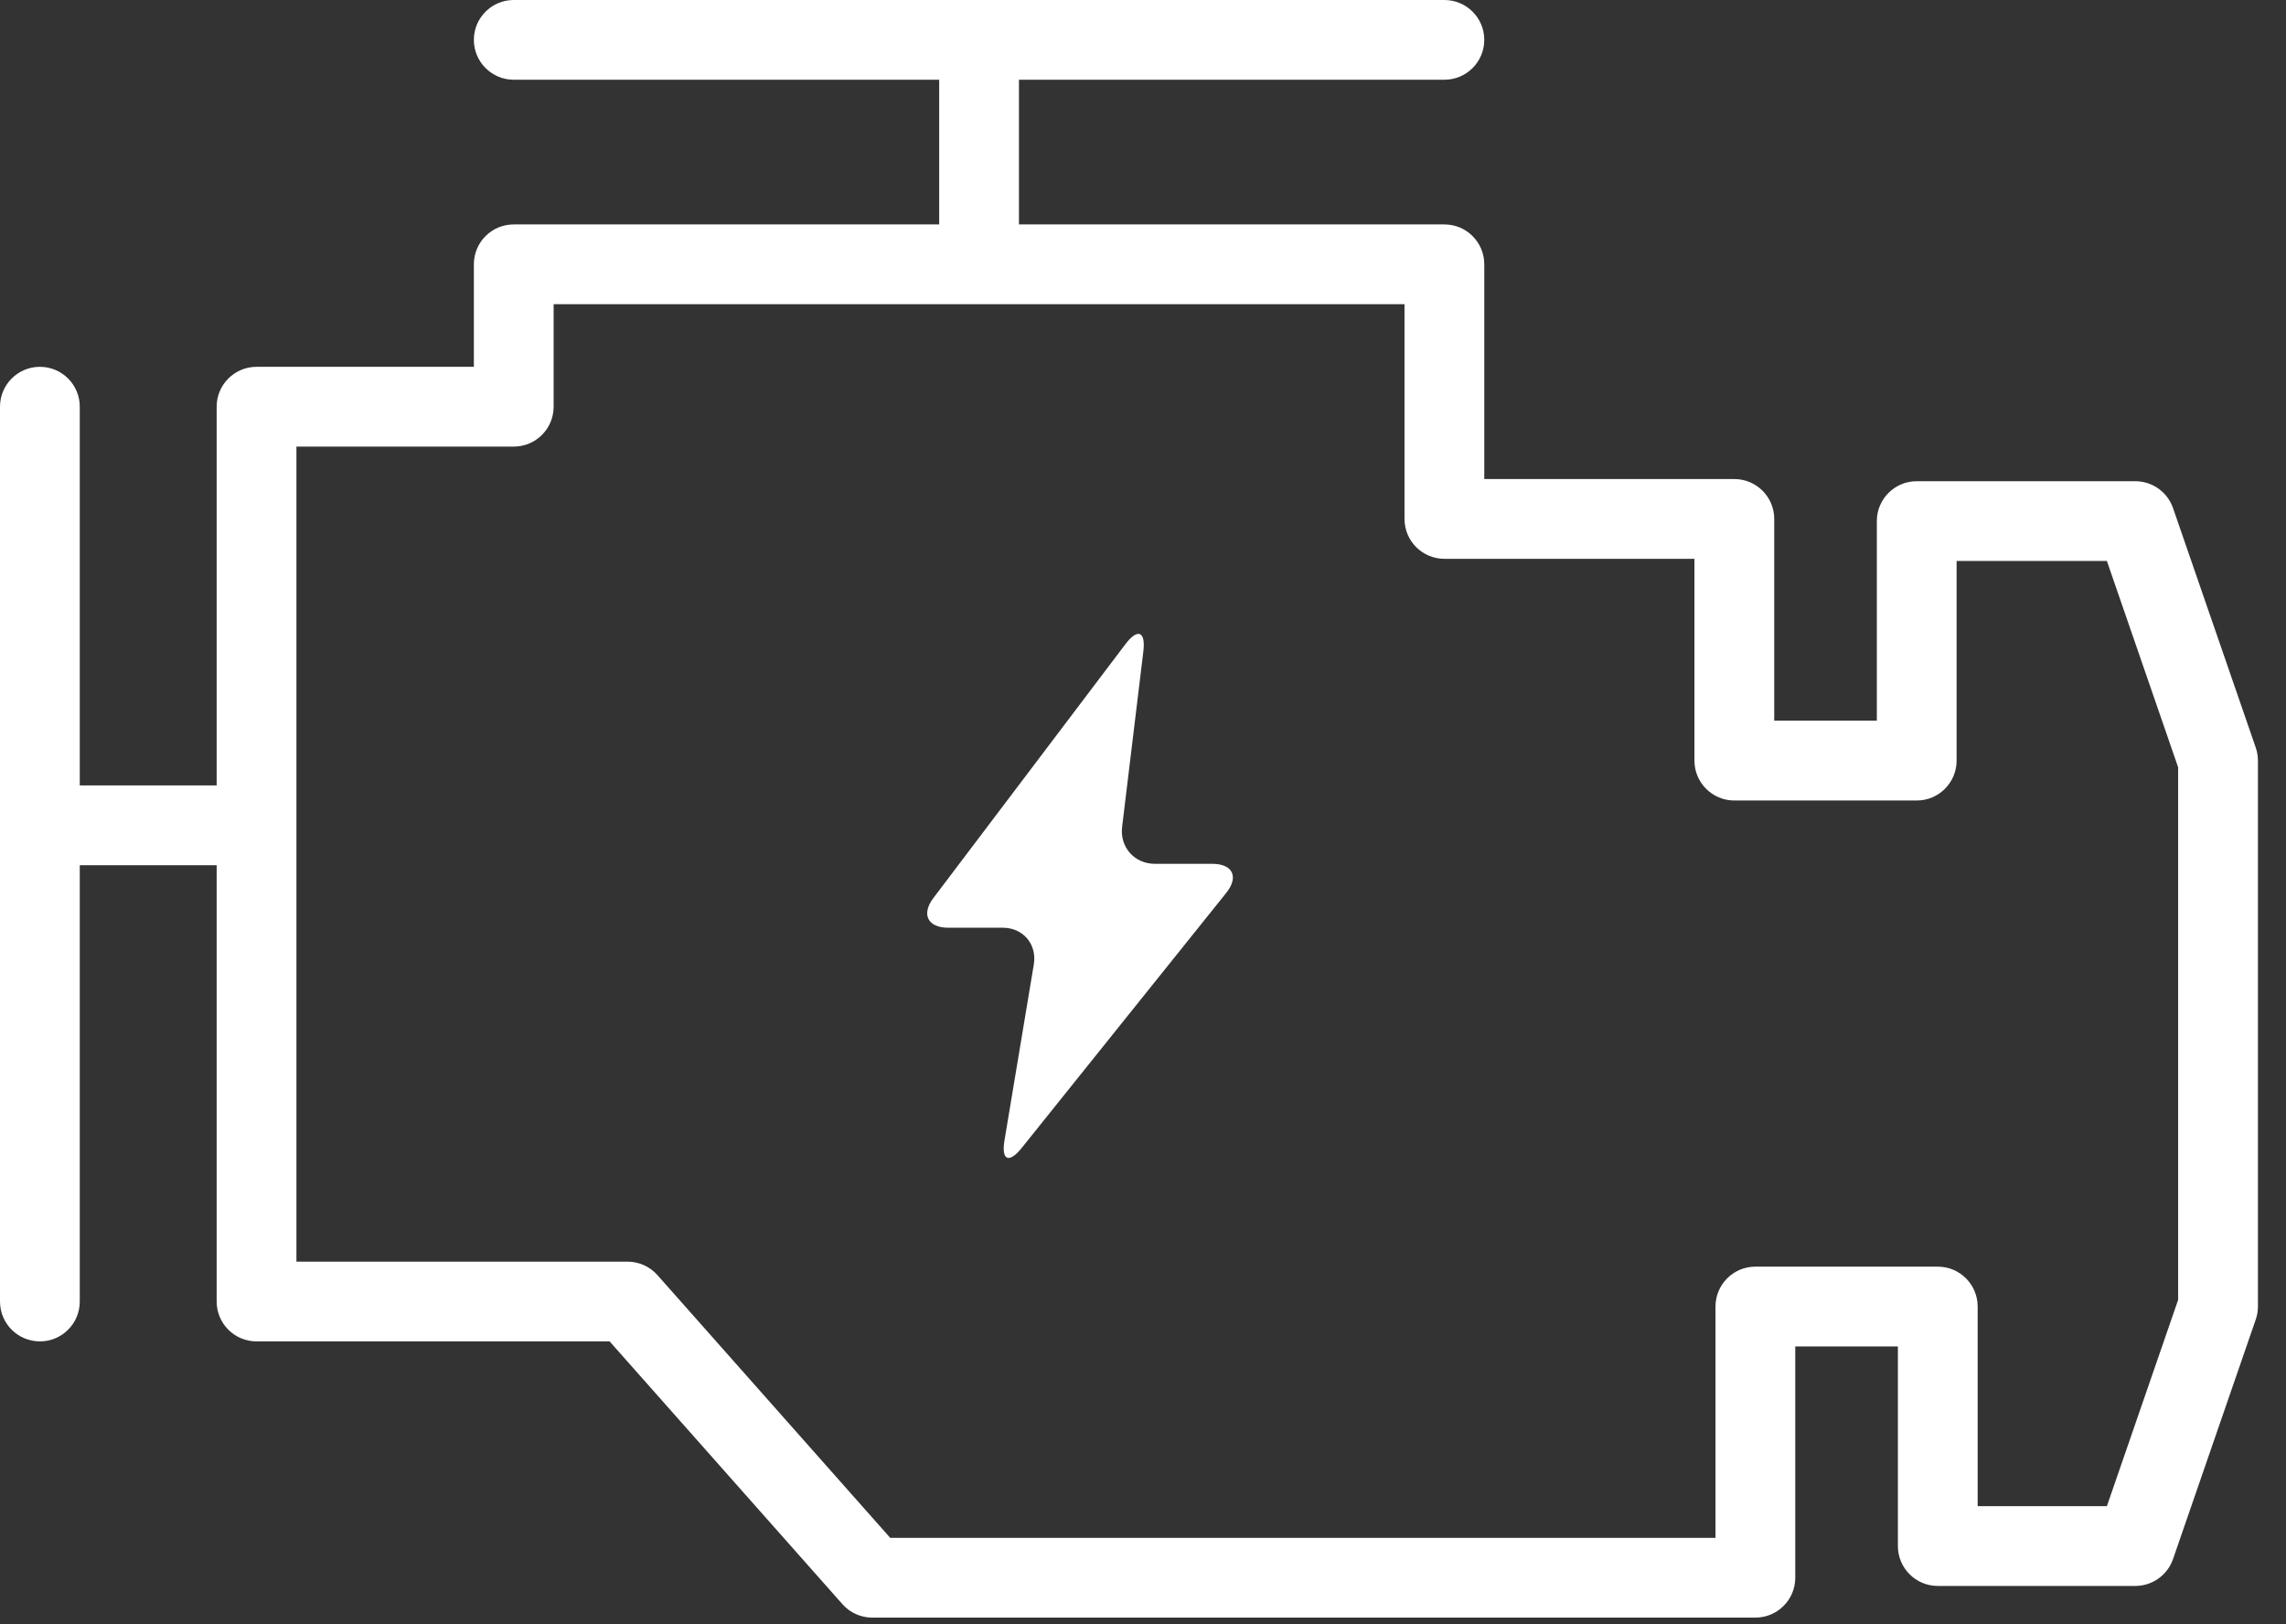
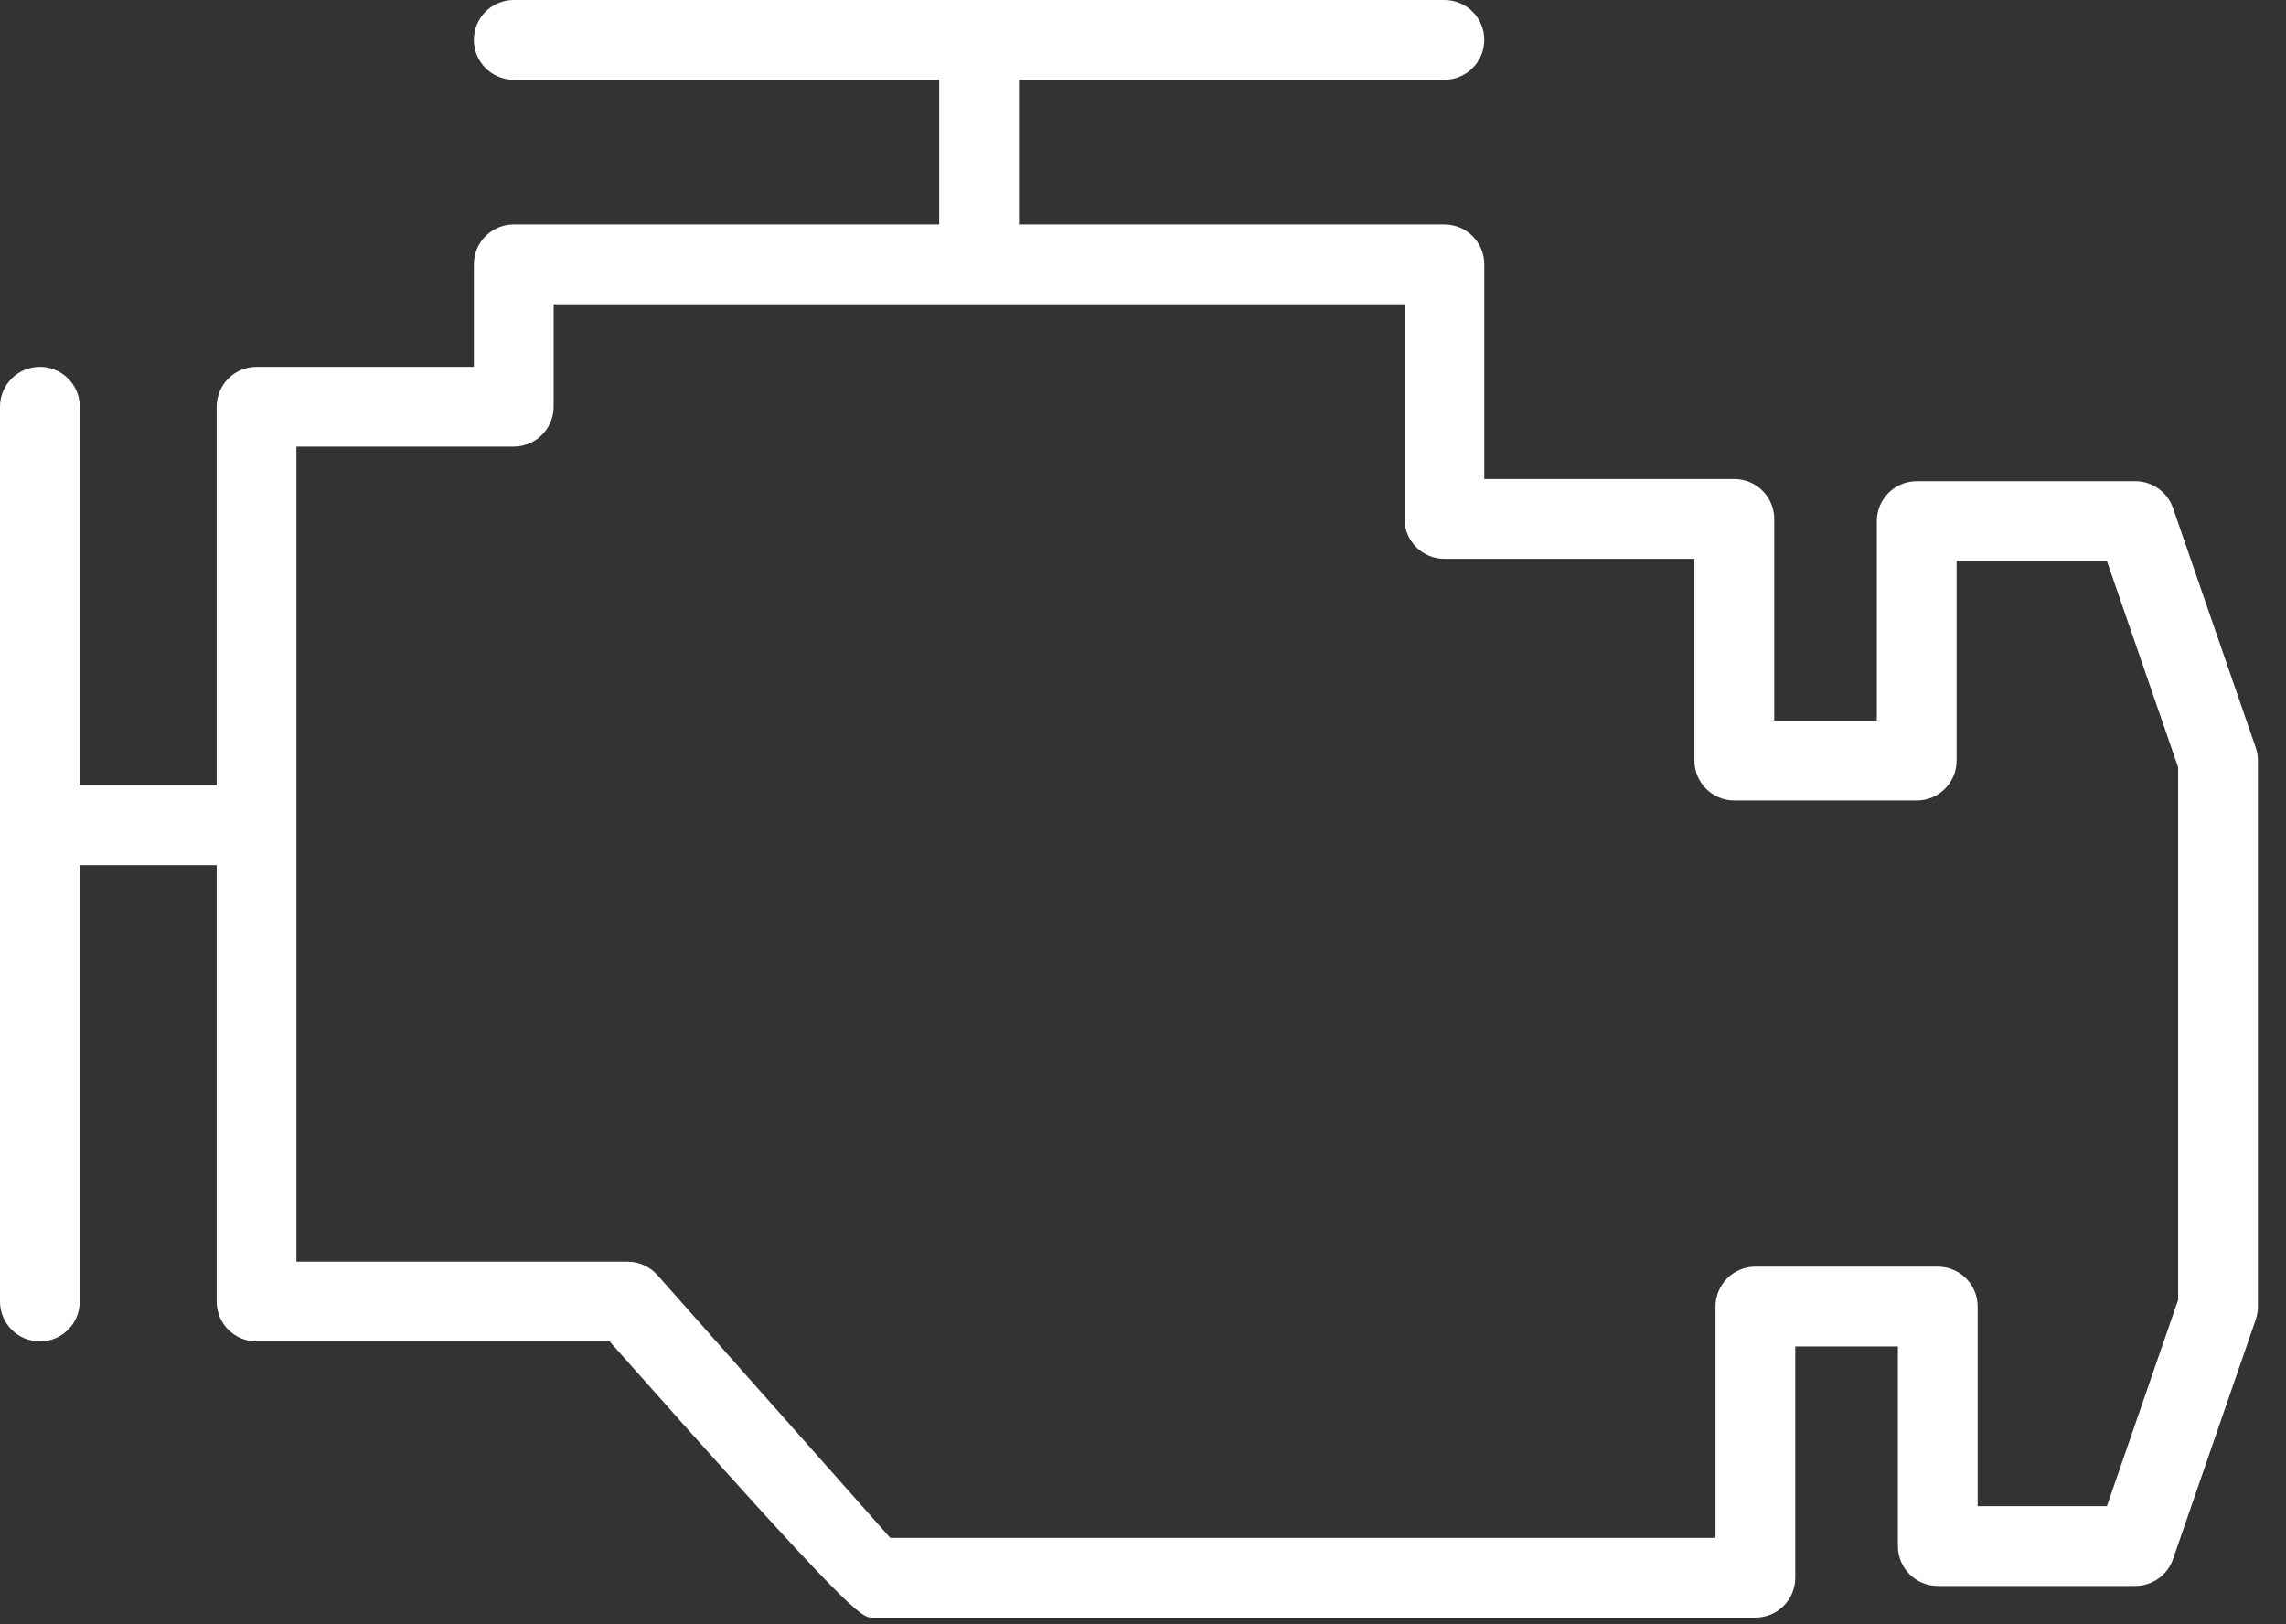
<svg xmlns="http://www.w3.org/2000/svg" width="76" height="54" viewBox="0 0 76 54" fill="none">
  <rect x="0" y="0" width="76" height="54" fill="#333333" stroke="none" />
-   <path d="M74.994 24.853L72.244 16.891C72.059 16.356 71.555 15.998 70.99 15.998H63.723C62.991 15.998 62.397 16.592 62.397 17.324V23.96H58.986V17.252C58.986 16.52 58.392 15.926 57.659 15.926H49.346V8.787C49.346 8.054 48.752 7.461 48.02 7.461H33.876V2.651H48.02C48.752 2.651 49.346 2.057 49.346 1.325C49.346 0.593 48.752 -0 48.02 -0H17.08C16.348 -0 15.754 0.593 15.754 1.325C15.754 2.057 16.348 2.651 17.08 2.651H31.224V7.461H17.08C16.348 7.461 15.754 8.054 15.754 8.787V12.195H8.529C7.797 12.195 7.203 12.789 7.203 13.521V26.112H2.652V13.521C2.652 12.789 2.059 12.195 1.326 12.195C0.594 12.195 0 12.789 0 13.521V43.269C0 44.002 0.594 44.595 1.326 44.595C2.059 44.595 2.652 44.002 2.652 43.269V28.764H7.203V43.269C7.203 44.002 7.797 44.595 8.529 44.595H20.267L28.007 53.331C28.258 53.616 28.619 53.778 28.999 53.778H58.359C59.092 53.778 59.685 53.184 59.685 52.452V44.763H63.097V51.399C63.097 52.131 63.691 52.725 64.423 52.725H70.99C71.555 52.725 72.059 52.366 72.244 51.832L74.994 43.869C75.042 43.73 75.067 43.584 75.067 43.437V25.287C75.067 25.139 75.042 24.993 74.994 24.853ZM72.414 43.214L70.045 50.073H65.749V43.437C65.749 42.704 65.156 42.11 64.423 42.11H58.359C57.627 42.11 57.033 42.704 57.033 43.437V51.126H29.596L21.856 42.39C21.604 42.106 21.243 41.944 20.863 41.944H9.855V14.847H17.08C17.812 14.847 18.406 14.254 18.406 13.521V10.113H46.694V17.252C46.694 17.984 47.287 18.578 48.02 18.578H56.333V25.287C56.333 26.018 56.927 26.613 57.659 26.613H63.723C64.456 26.613 65.049 26.018 65.049 25.287V18.65H70.045L72.414 25.509L72.414 43.214Z" fill="white" />
-   <path d="M40.767 29.685C41.194 29.153 40.985 28.718 40.303 28.718H38.396C37.715 28.718 37.224 28.164 37.306 27.488L38.011 21.661C38.093 20.984 37.824 20.875 37.413 21.419L31.032 29.854C30.621 30.397 30.842 30.842 31.523 30.842H33.334C34.016 30.842 34.481 31.392 34.37 32.065L33.396 37.907C33.284 38.579 33.541 38.694 33.968 38.163L40.767 29.685Z" fill="white" />
+   <path d="M74.994 24.853L72.244 16.891C72.059 16.356 71.555 15.998 70.99 15.998H63.723C62.991 15.998 62.397 16.592 62.397 17.324V23.96H58.986V17.252C58.986 16.52 58.392 15.926 57.659 15.926H49.346V8.787C49.346 8.054 48.752 7.461 48.02 7.461H33.876V2.651H48.02C48.752 2.651 49.346 2.057 49.346 1.325C49.346 0.593 48.752 -0 48.02 -0H17.08C16.348 -0 15.754 0.593 15.754 1.325C15.754 2.057 16.348 2.651 17.08 2.651H31.224V7.461H17.08C16.348 7.461 15.754 8.054 15.754 8.787V12.195H8.529C7.797 12.195 7.203 12.789 7.203 13.521V26.112H2.652V13.521C2.652 12.789 2.059 12.195 1.326 12.195C0.594 12.195 0 12.789 0 13.521V43.269C0 44.002 0.594 44.595 1.326 44.595C2.059 44.595 2.652 44.002 2.652 43.269V28.764H7.203V43.269C7.203 44.002 7.797 44.595 8.529 44.595H20.267C28.258 53.616 28.619 53.778 28.999 53.778H58.359C59.092 53.778 59.685 53.184 59.685 52.452V44.763H63.097V51.399C63.097 52.131 63.691 52.725 64.423 52.725H70.99C71.555 52.725 72.059 52.366 72.244 51.832L74.994 43.869C75.042 43.73 75.067 43.584 75.067 43.437V25.287C75.067 25.139 75.042 24.993 74.994 24.853ZM72.414 43.214L70.045 50.073H65.749V43.437C65.749 42.704 65.156 42.11 64.423 42.11H58.359C57.627 42.11 57.033 42.704 57.033 43.437V51.126H29.596L21.856 42.39C21.604 42.106 21.243 41.944 20.863 41.944H9.855V14.847H17.08C17.812 14.847 18.406 14.254 18.406 13.521V10.113H46.694V17.252C46.694 17.984 47.287 18.578 48.02 18.578H56.333V25.287C56.333 26.018 56.927 26.613 57.659 26.613H63.723C64.456 26.613 65.049 26.018 65.049 25.287V18.65H70.045L72.414 25.509L72.414 43.214Z" fill="white" />
</svg>